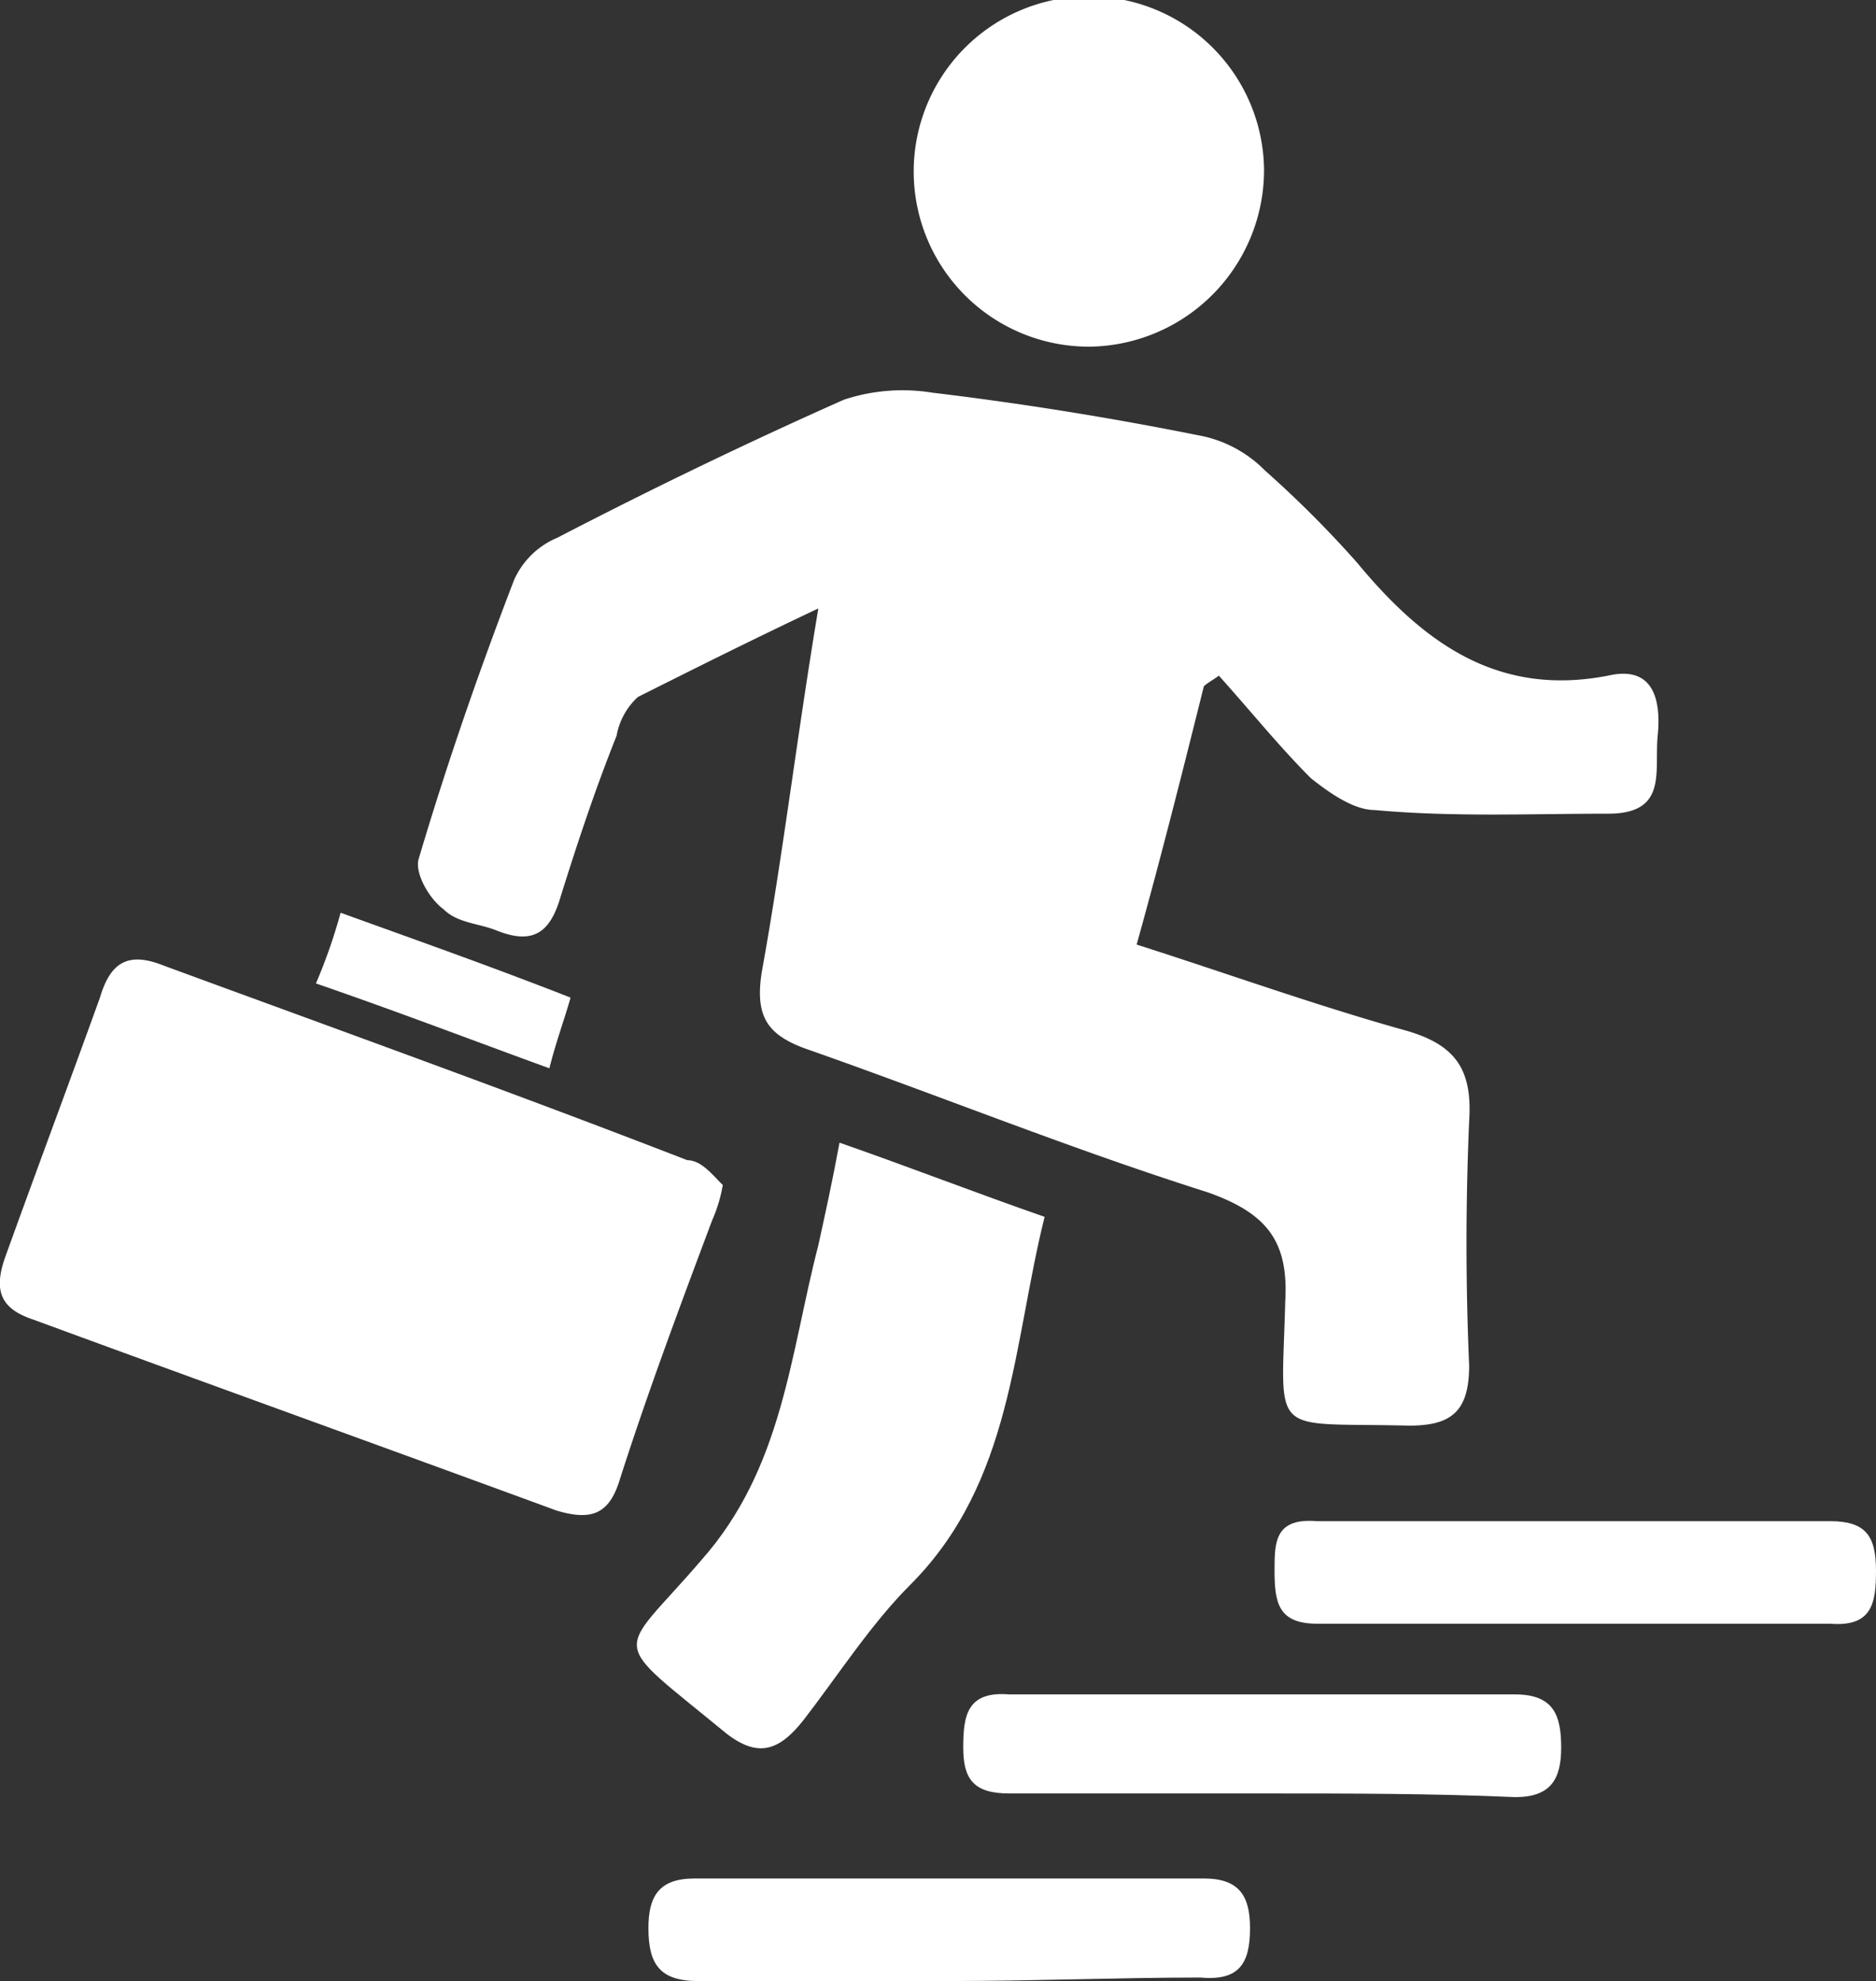
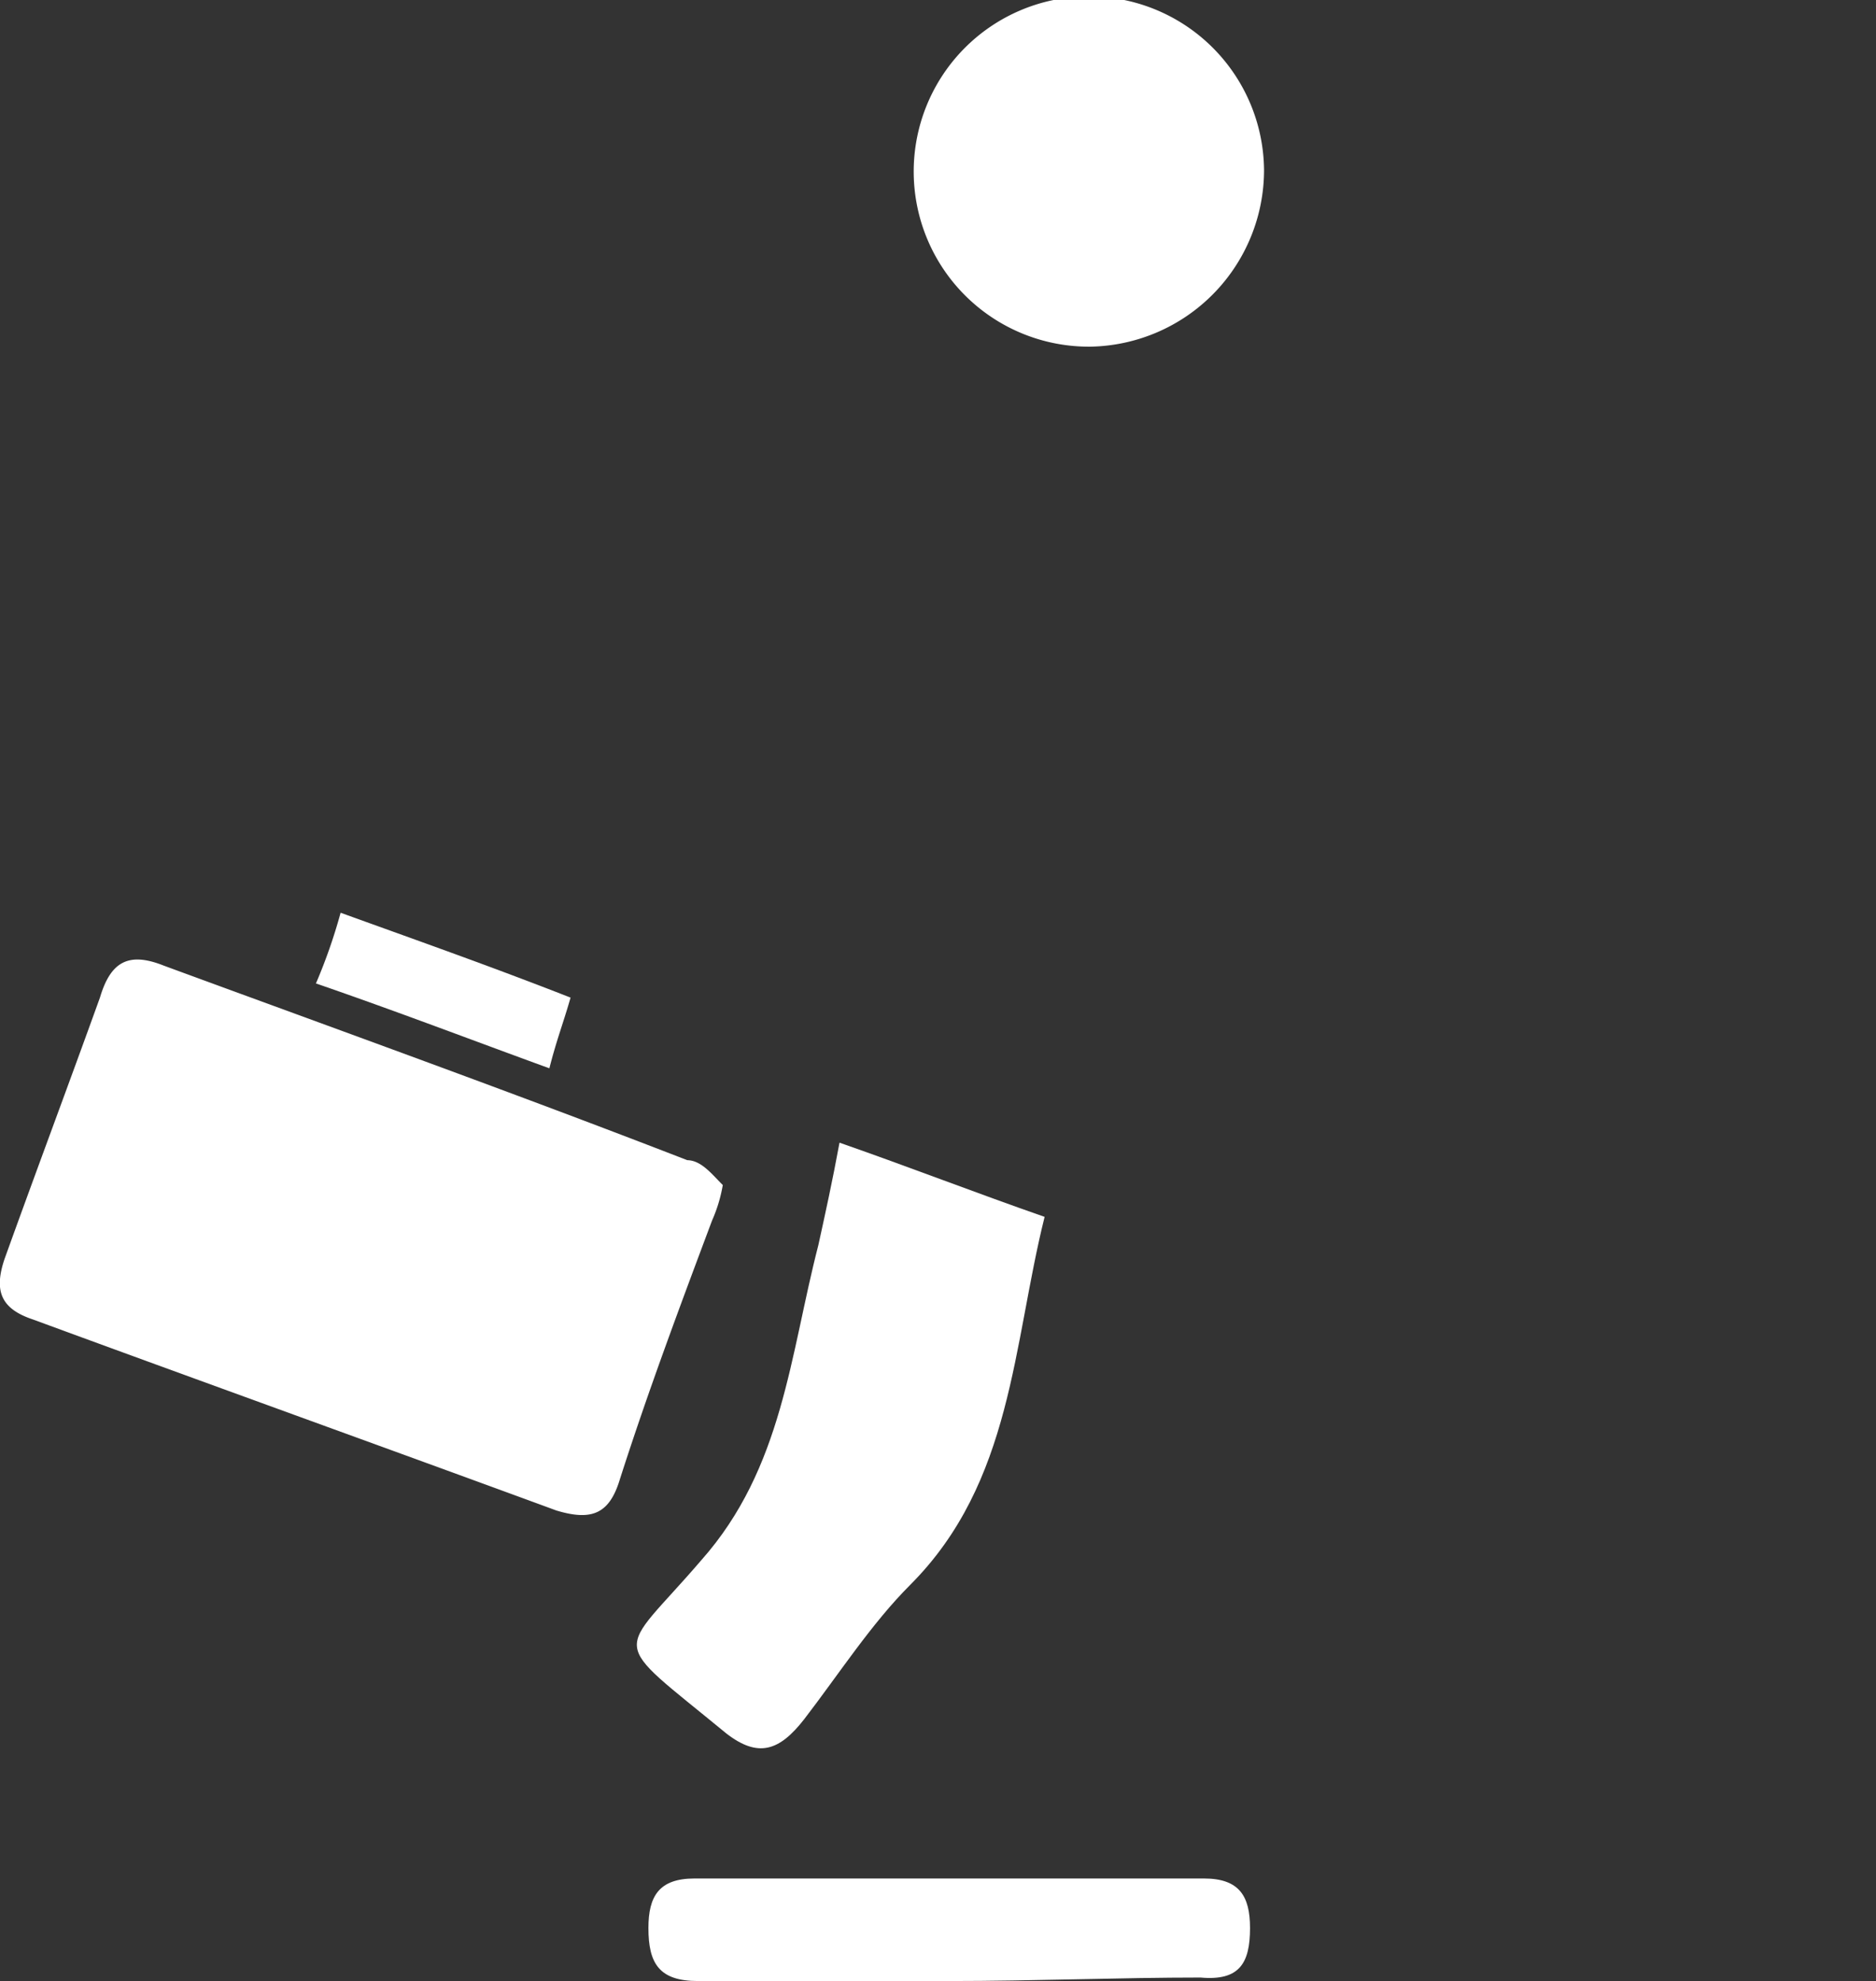
<svg xmlns="http://www.w3.org/2000/svg" viewBox="0 0 117.81 124.41">
  <rect x="0" y="0" width="117.81" height="124.41" fill="#333333" stroke="none" />
  <defs>
    <style>.cls-1{fill:#fff;}</style>
  </defs>
  <title>career</title>
  <g id="Layer_2" data-name="Layer 2">
    <g id="Layer_1-2" data-name="Layer 1">
-       <path class="cls-1" d="M75.6,43.1c-1.33,5.33-2.67,10.66-4.22,16.22,5.55,1.77,11.11,3.77,16.66,5.33,3.33.89,4.44,2.44,4.22,5.77q-.33,7.67,0,15.33c0,2.89-1.11,3.78-3.77,3.78-8.89-.22-8,.89-7.78-7.78.22-3.77-1.11-5.55-4.89-6.88-8.44-2.67-16.66-6-24.88-8.89-2.66-.89-3.55-2-3.11-4.89,1.33-7.33,2.22-14.88,3.56-22.88-4.23,2-7.78,3.78-11.33,5.56a4.33,4.33,0,0,0-1.34,2.44c-1.33,3.33-2.44,6.66-3.55,10.22-.67,2.22-1.78,2.89-4,2-1.11-.45-2.44-.45-3.33-1.34-.89-.66-1.78-2.22-1.56-3.11,1.78-6,3.78-11.77,6-17.55A5.14,5.14,0,0,1,35,33.77q9-4.67,18-8.67a11.72,11.72,0,0,1,5.55-.44q8.34,1,16.67,2.67a7.82,7.82,0,0,1,4.22,2.22,68.3,68.3,0,0,1,5.77,5.77c4.22,5.11,8.89,8.45,15.78,7.11,2.88-.66,3.33,1.56,3.11,3.78s.66,4.89-3.11,4.89c-4.89,0-9.78.22-14.67-.23-1.33,0-2.88-1.11-4-2-2-2-3.78-4.22-5.78-6.44C76.27,42.65,75.82,42.88,75.6,43.1Z" />
      <path class="cls-1" d="M45.39,74.42a9.36,9.36,0,0,1-.67,2.22c-2,5.34-4,10.67-5.78,16.22-.66,2.22-1.77,2.67-4,2-10.89-4-22-8-32.88-12-2-.67-2.45-1.78-1.78-3.78,2-5.56,4-10.89,6-16.44.66-2.22,1.77-2.89,4-2,10.88,4,22,8,32.88,12.22C44.05,72.87,44.72,73.76,45.39,74.42Z" />
      <path class="cls-1" d="M52.72,71.76c4.44,1.55,8.44,3.11,12.88,4.66-2,8-2,16.66-8.44,23.11-2.44,2.44-4.44,5.55-6.66,8.44-1.56,2-2.89,2.44-4.89.89-7.55-6.22-6.89-4.67-1.56-10.89,5.11-5.77,5.56-12.88,7.34-19.77C51.83,76.2,52.27,74.2,52.72,71.76Z" />
      <path class="cls-1" d="M68.49,21.77A11,11,0,0,1,57.38,10.89a11,11,0,0,1,22-.23A11.1,11.1,0,0,1,68.49,21.77Z" />
-       <path class="cls-1" d="M99.15,95.53h15.77c2.22,0,2.89.89,2.89,3.11,0,2-.22,3.55-2.89,3.33H82.71c-2.44,0-2.67-1.33-2.67-3.33,0-1.78,0-3.33,2.67-3.11Z" />
-       <path class="cls-1" d="M79.38,112.63h-16c-2.22,0-2.89-.88-2.89-2.88s.23-3.56,2.89-3.34H95.15c2.44,0,2.89,1.34,2.89,3.34s-.67,3.11-2.89,3.11C90,112.63,84.71,112.63,79.38,112.63Z" />
      <path class="cls-1" d="M59.61,124.41H43.83c-2.44,0-3.11-1.11-3.11-3.33,0-2,.67-3.11,2.89-3.11h32c2.22,0,2.89,1.11,2.89,3.11,0,2.22-.67,3.33-3.11,3.11C70.27,124.19,64.94,124.41,59.61,124.41Z" />
      <path class="cls-1" d="M19.84,61.76a34,34,0,0,0,1.55-4.44c4.89,1.77,9.33,3.33,14.44,5.33-.44,1.55-.88,2.66-1.33,4.44C29.61,65.31,25,63.54,19.84,61.76Z" />
    </g>
  </g>
</svg>